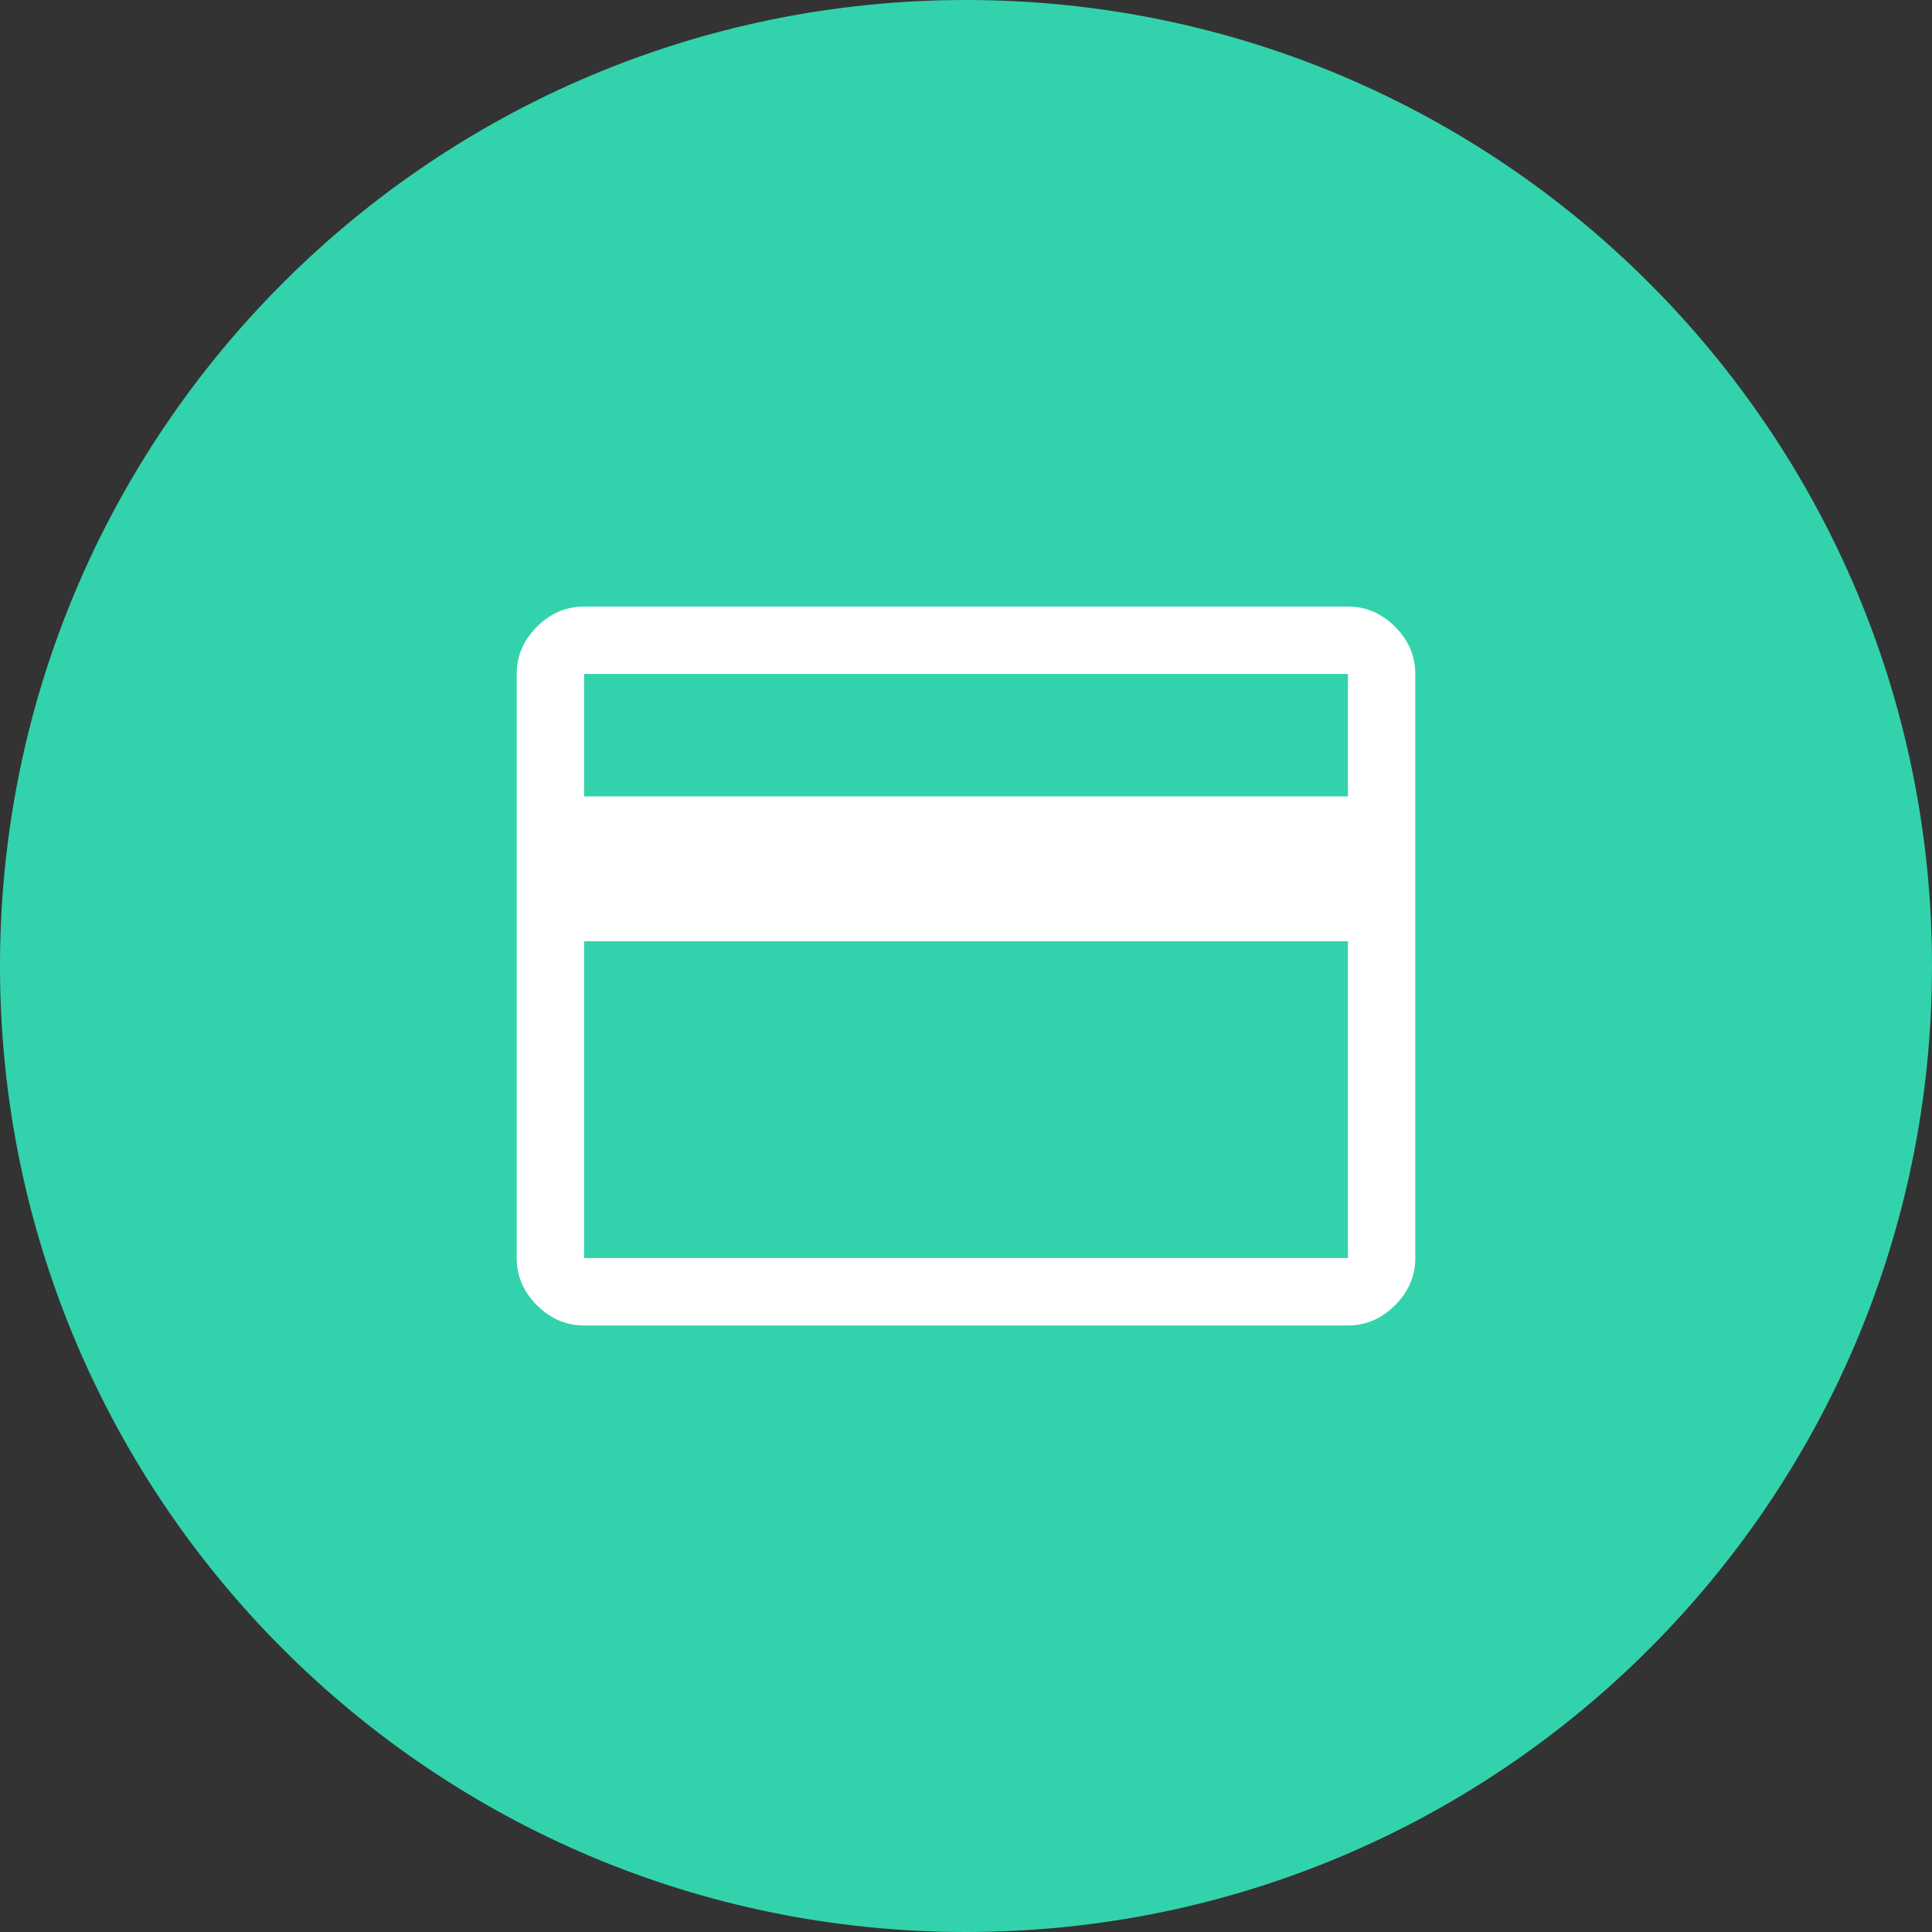
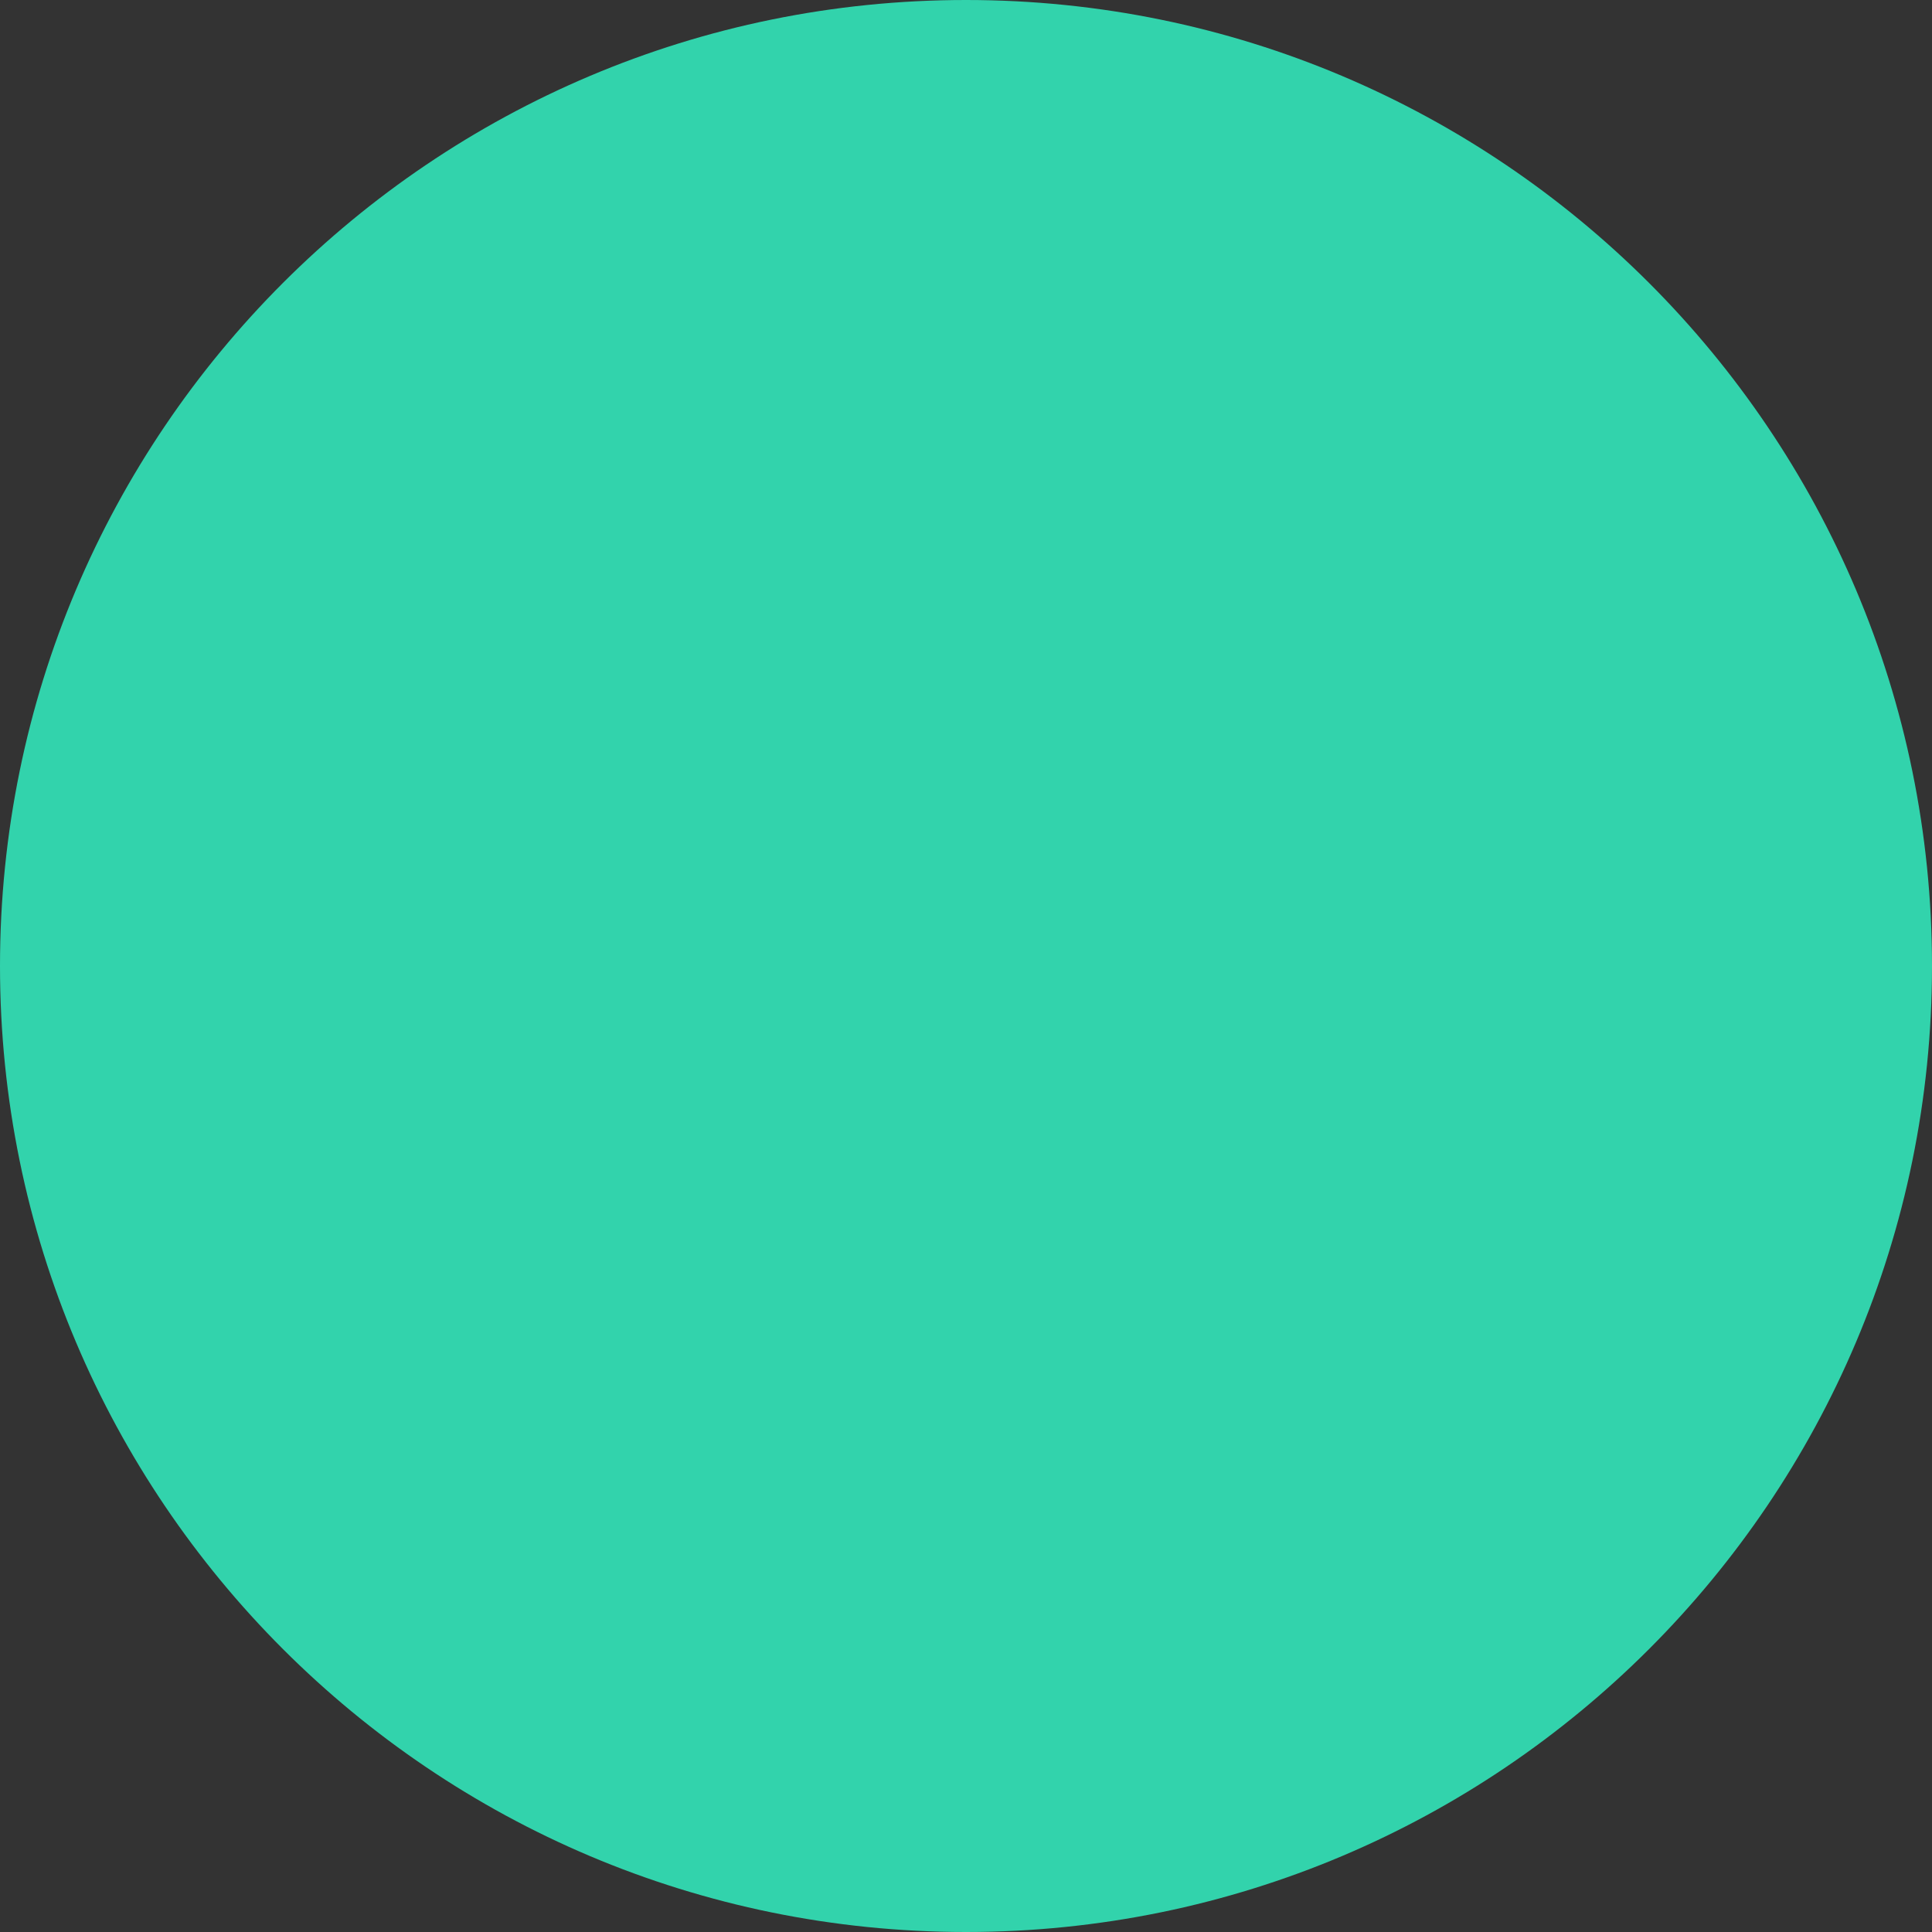
<svg xmlns="http://www.w3.org/2000/svg" width="86" height="86" viewBox="0 0 86 86" fill="none">
  <rect x="0" y="0" width="86" height="86" fill="#333333" stroke="none" />
  <path d="M43 86C66.748 86 86 66.748 86 43C86 19.252 66.748 0 43 0C19.252 0 0 19.252 0 43C0 66.748 19.252 86 43 86Z" fill="#32D3AC" />
-   <path d="M63 30V56C63 56.8 62.7 57.5 62.1 58.1C61.5 58.7 60.8 59 60 59H26C25.2 59 24.5 58.7 23.9 58.1C23.3 57.5 23 56.8 23 56V30C23 29.2 23.3 28.5 23.9 27.9C24.5 27.3 25.2 27 26 27H60C60.8 27 61.5 27.3 62.1 27.9C62.7 28.5 63 29.2 63 30ZM26 35.45H60V30H26V35.45ZM26 41.9V56H60V41.9H26Z" fill="white" />
</svg>